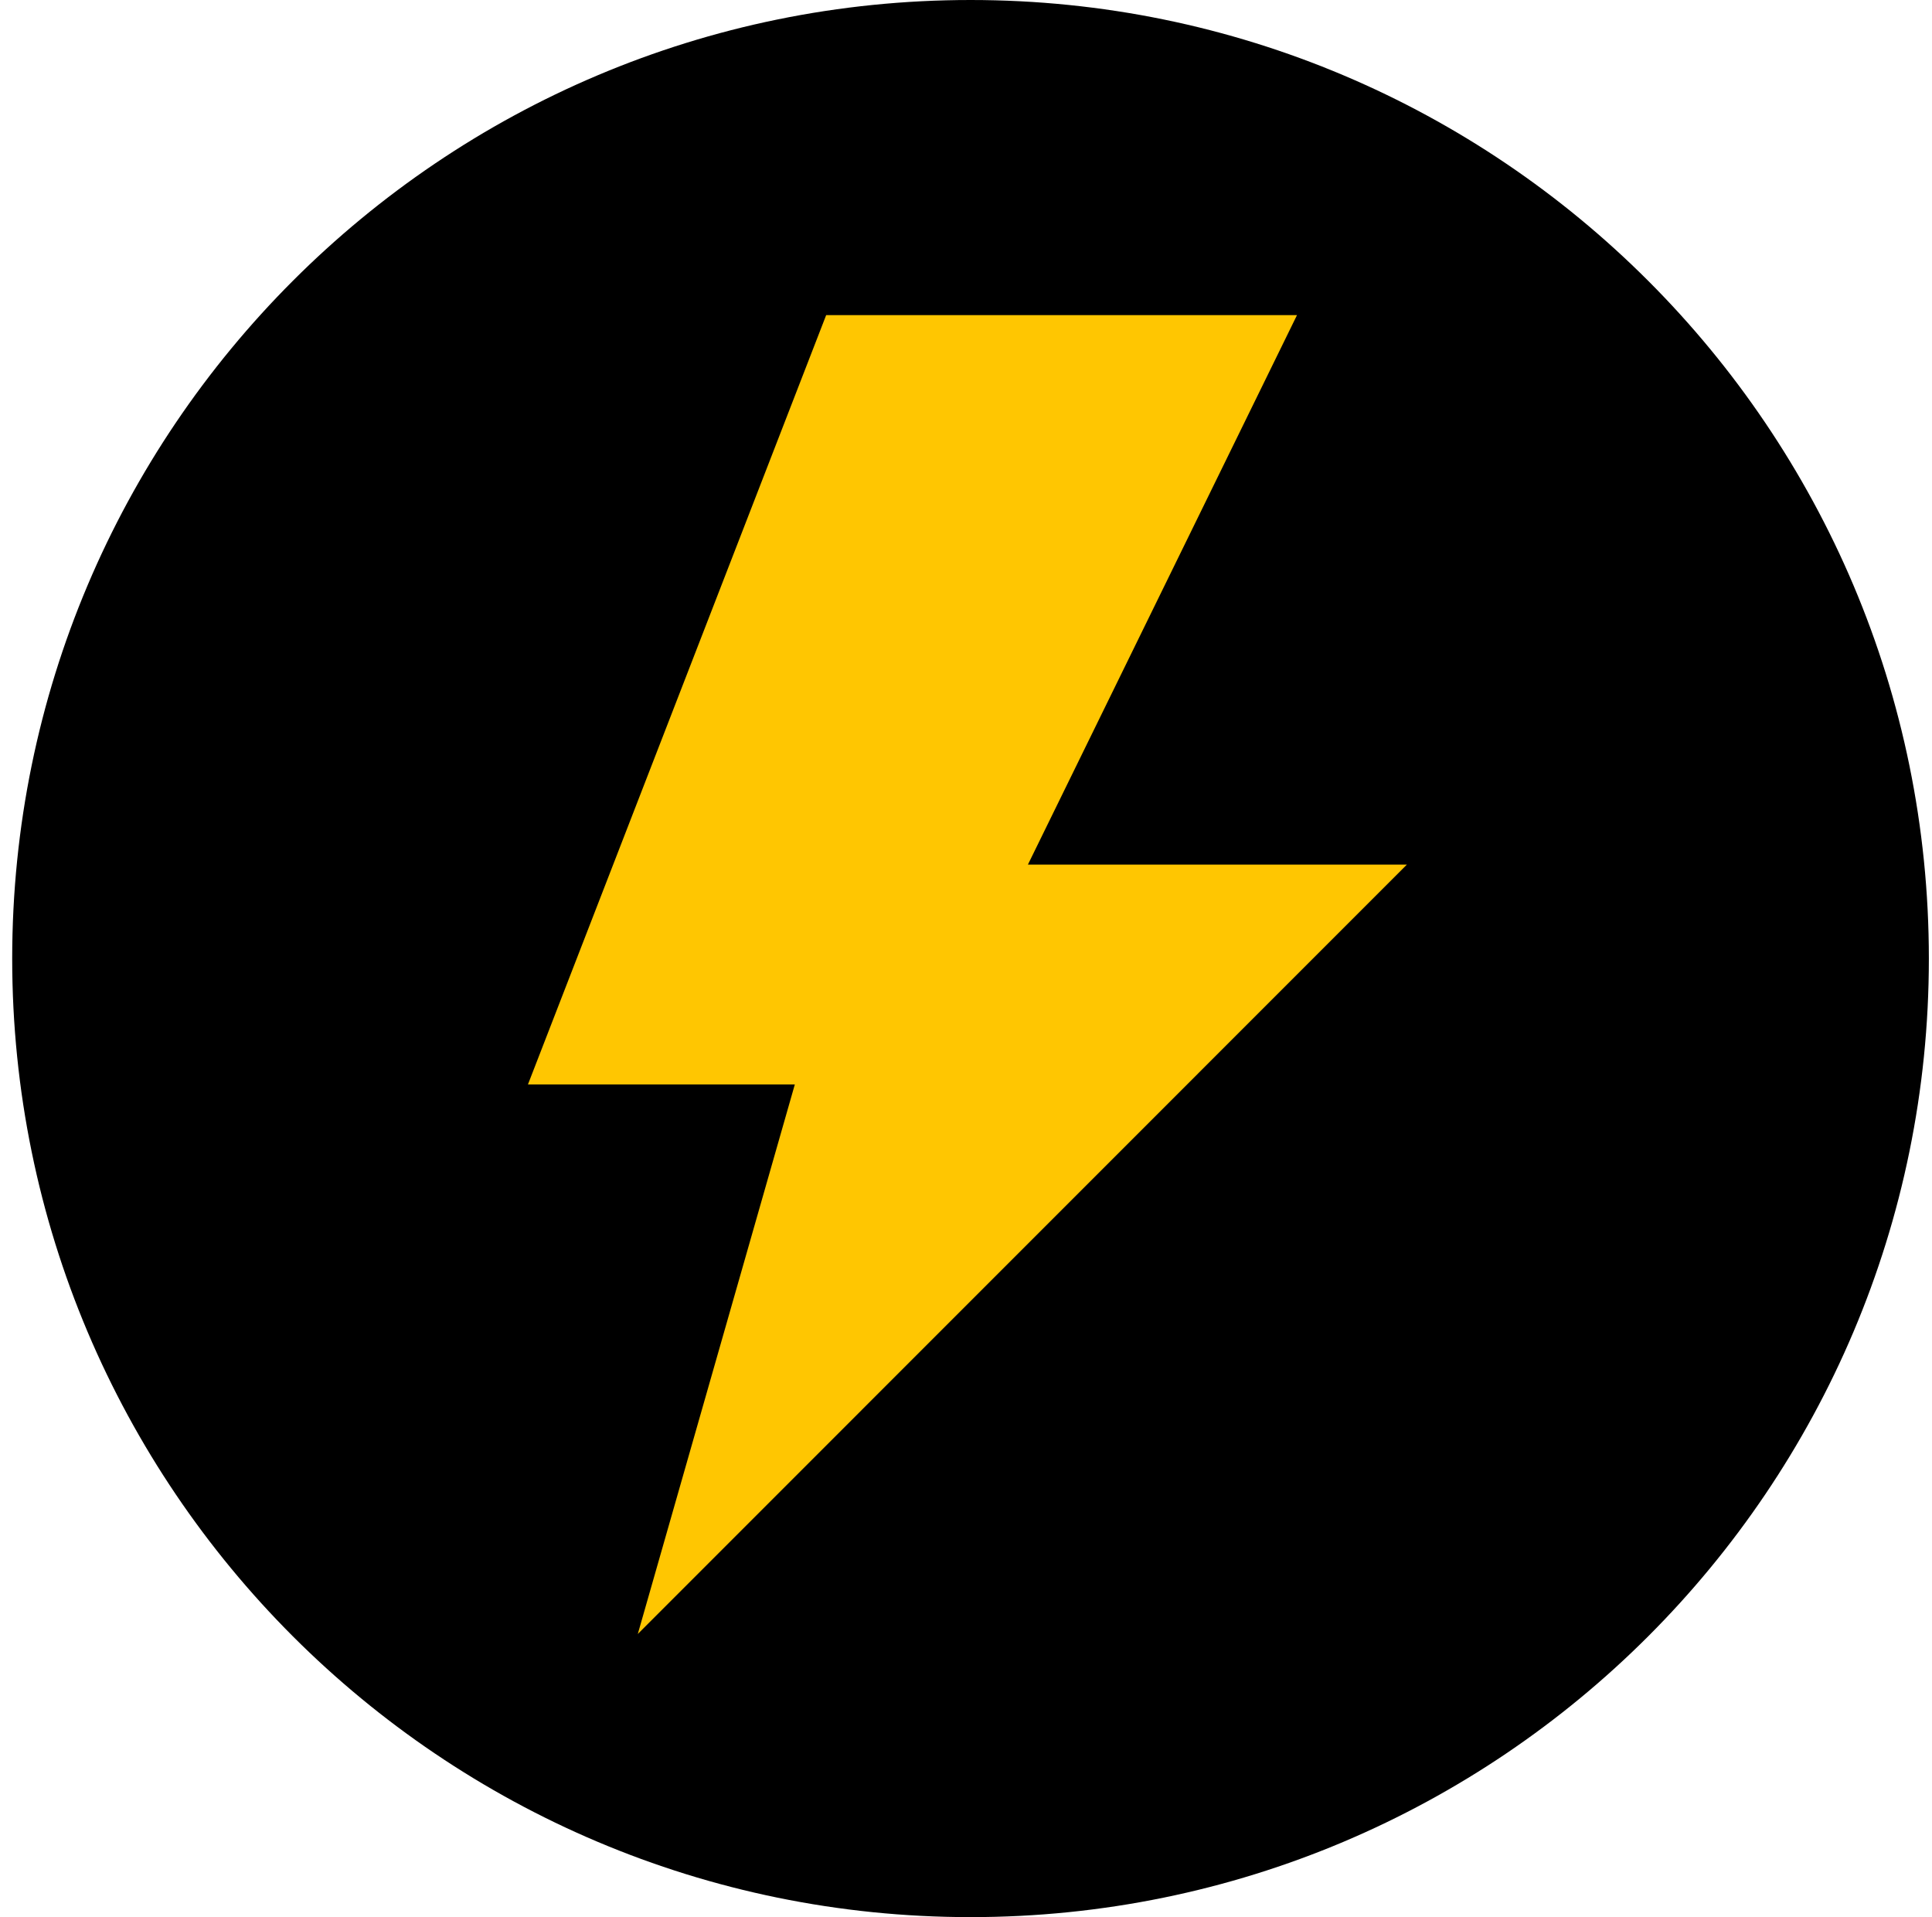
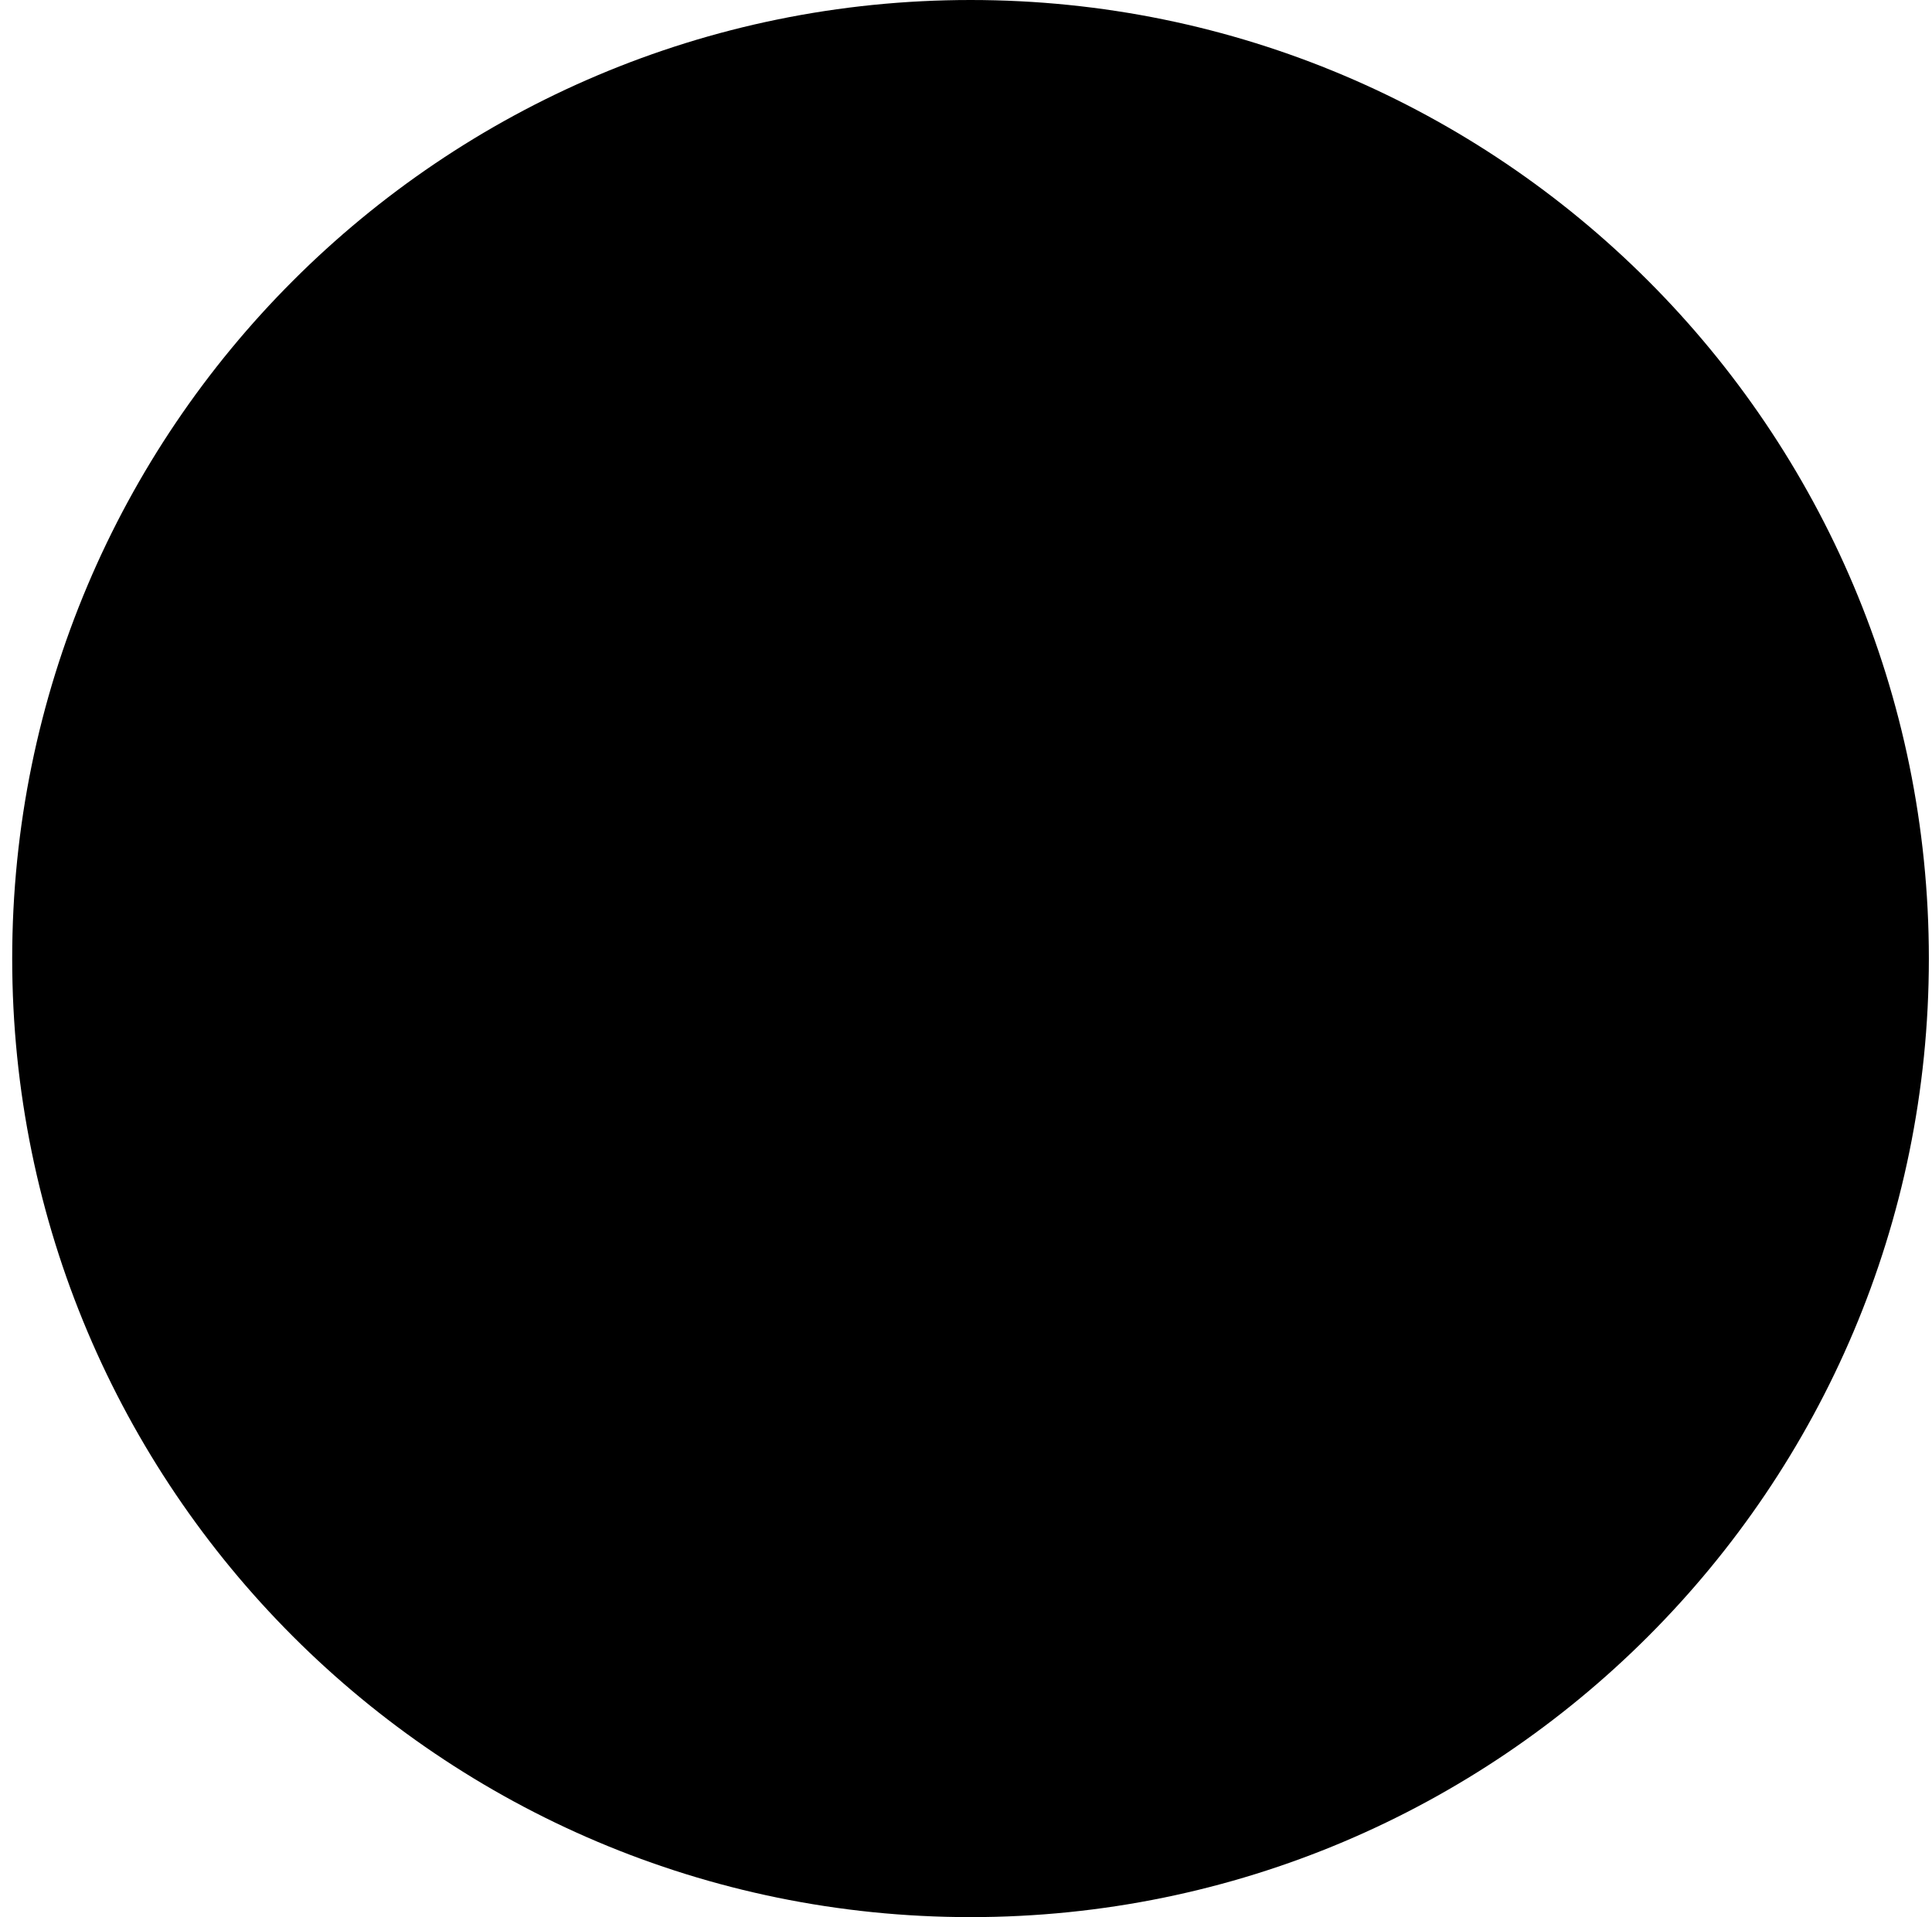
<svg xmlns="http://www.w3.org/2000/svg" clip-rule="evenodd" fill-rule="evenodd" stroke-linejoin="round" stroke-miterlimit="2" viewBox="0 0 630 625">
  <g fill-rule="nonzero">
    <path d="m628.977 312.513c0 172.566-139.934 312.487-312.48 312.487-172.599 0-312.52-139.921-312.52-312.487 0-172.585 139.921-312.513 312.52-312.513 172.546 0 312.48 139.928 312.48 312.513" />
-     <path d="m269.403 102.732h153.533l-87.75 179.145h123.572l-250.783 250.822 51.211-179.164h-87.027l97.244-250.803z" fill="#ffc601" />
  </g>
</svg>